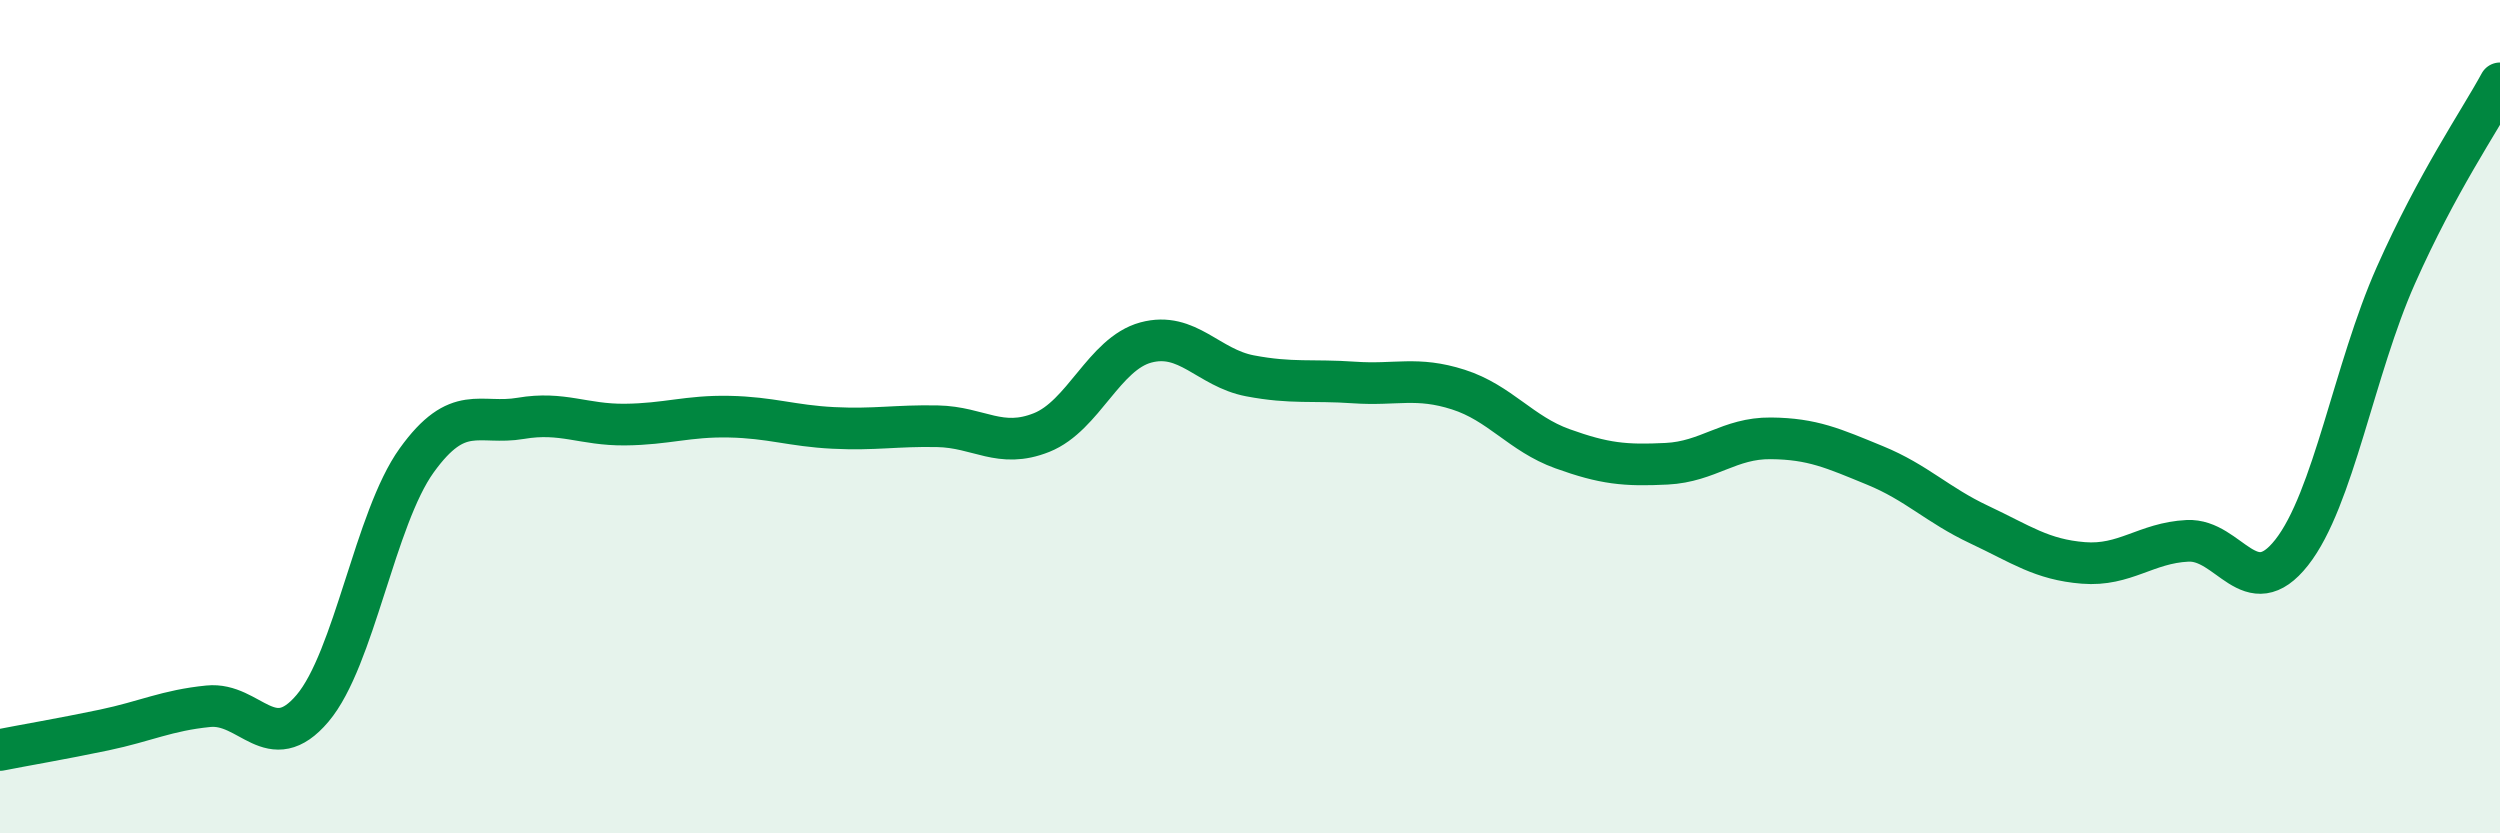
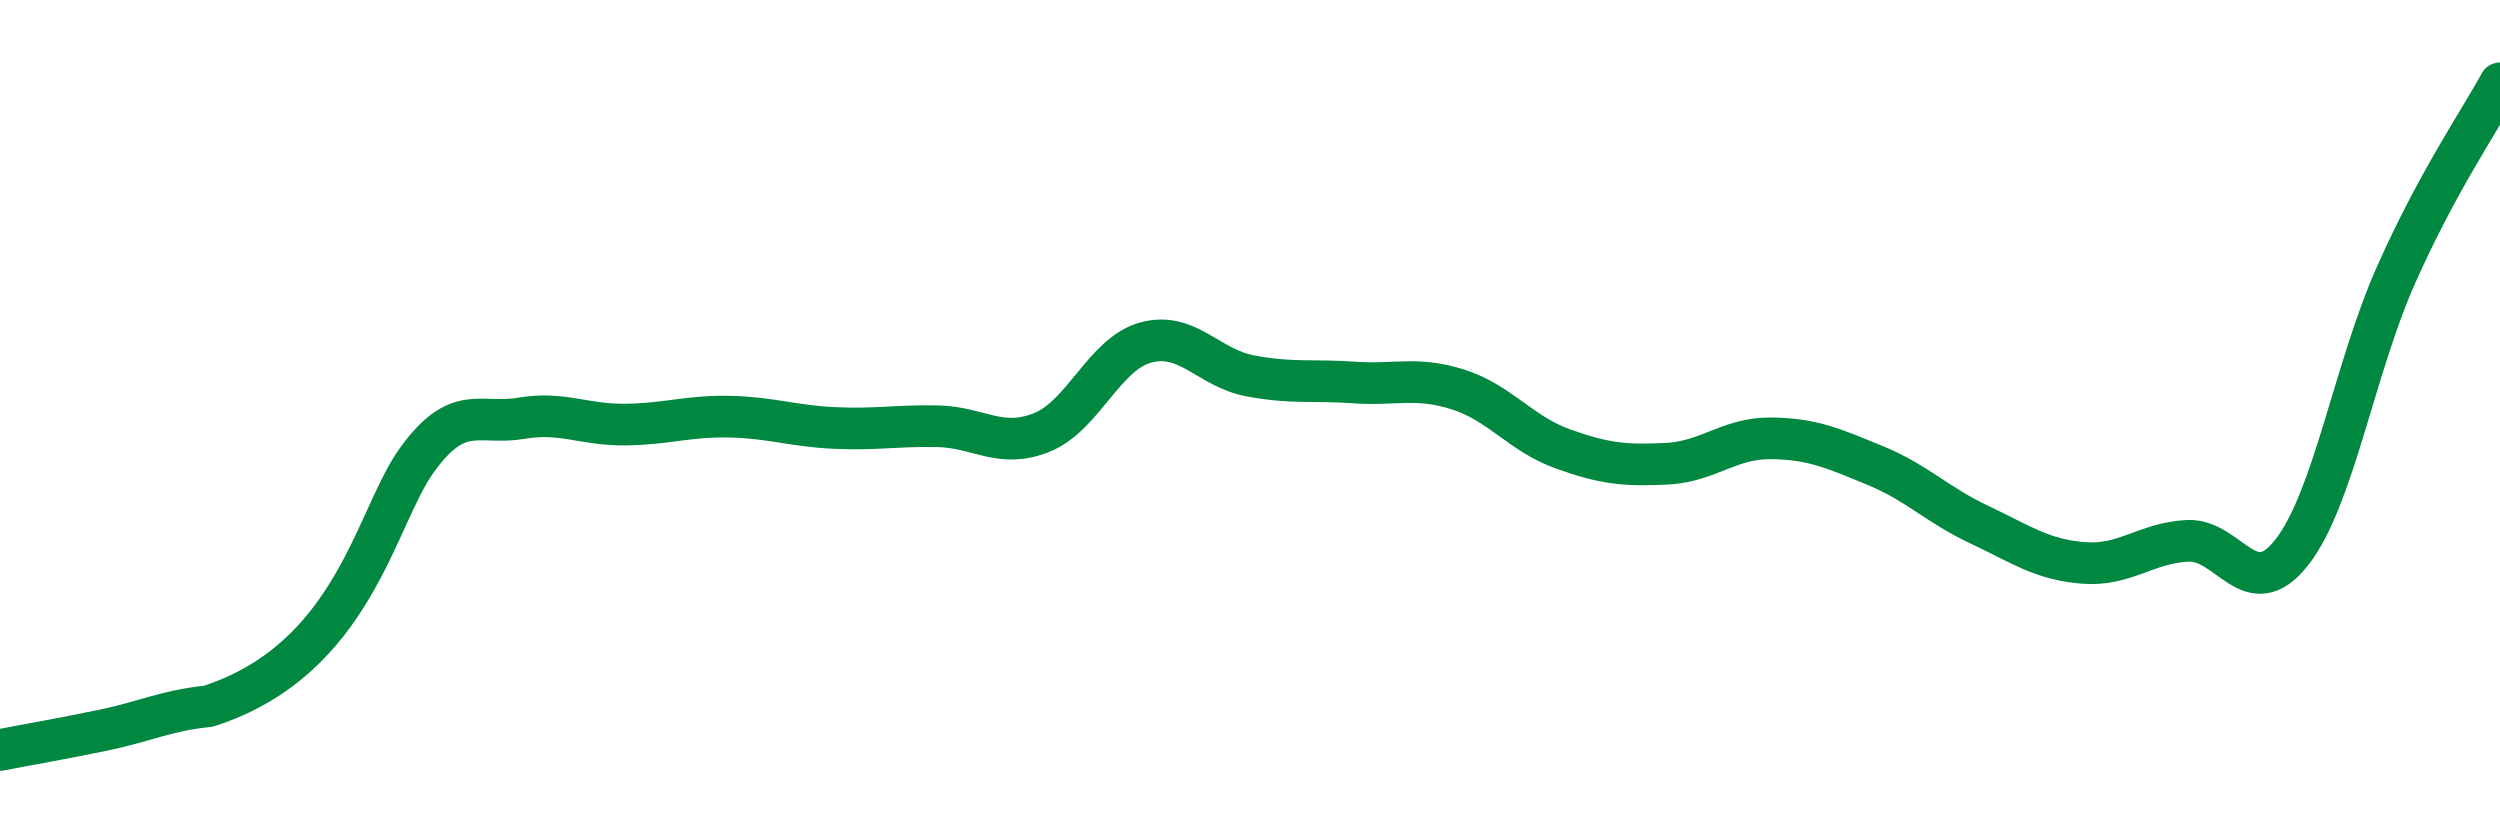
<svg xmlns="http://www.w3.org/2000/svg" width="60" height="20" viewBox="0 0 60 20">
-   <path d="M 0,18 C 0.5,17.9 1.5,17.73 2.5,17.52 C 3.5,17.31 4,17.05 5,16.95 C 6,16.85 6.5,18.18 7.5,17 C 8.5,15.82 9,12.44 10,11.05 C 11,9.66 11.5,10.21 12.5,10.04 C 13.5,9.87 14,10.2 15,10.19 C 16,10.18 16.5,9.98 17.5,10 C 18.5,10.02 19,10.22 20,10.27 C 21,10.32 21.5,10.21 22.5,10.23 C 23.5,10.25 24,10.78 25,10.38 C 26,9.98 26.5,8.49 27.5,8.22 C 28.5,7.95 29,8.83 30,9.02 C 31,9.21 31.5,9.11 32.5,9.18 C 33.5,9.25 34,9.03 35,9.35 C 36,9.67 36.5,10.41 37.5,10.77 C 38.5,11.13 39,11.18 40,11.13 C 41,11.08 41.5,10.51 42.5,10.52 C 43.5,10.53 44,10.76 45,11.17 C 46,11.58 46.5,12.12 47.5,12.59 C 48.5,13.06 49,13.43 50,13.51 C 51,13.59 51.5,13.03 52.5,12.98 C 53.5,12.93 54,14.53 55,13.26 C 56,11.99 56.5,8.86 57.5,6.61 C 58.5,4.36 59.5,2.92 60,2L60 20L0 20Z" fill="#008740" opacity="0.1" stroke-linecap="round" stroke-linejoin="round" />
-   <path d="M 0,18 C 0.5,17.9 1.5,17.73 2.5,17.52 C 3.5,17.31 4,17.05 5,16.95 C 6,16.85 6.5,18.18 7.5,17 C 8.5,15.82 9,12.44 10,11.05 C 11,9.66 11.5,10.21 12.5,10.04 C 13.5,9.87 14,10.2 15,10.19 C 16,10.18 16.5,9.98 17.5,10 C 18.5,10.02 19,10.22 20,10.27 C 21,10.32 21.5,10.21 22.5,10.23 C 23.5,10.25 24,10.78 25,10.38 C 26,9.98 26.5,8.49 27.5,8.22 C 28.5,7.95 29,8.83 30,9.02 C 31,9.21 31.5,9.11 32.5,9.18 C 33.5,9.25 34,9.03 35,9.35 C 36,9.67 36.5,10.41 37.5,10.77 C 38.5,11.13 39,11.18 40,11.13 C 41,11.08 41.5,10.51 42.5,10.52 C 43.5,10.53 44,10.76 45,11.17 C 46,11.58 46.5,12.12 47.5,12.59 C 48.5,13.06 49,13.43 50,13.51 C 51,13.59 51.5,13.03 52.5,12.98 C 53.5,12.93 54,14.53 55,13.26 C 56,11.99 56.5,8.86 57.5,6.61 C 58.5,4.36 59.5,2.92 60,2" stroke="#008740" stroke-width="1" fill="none" stroke-linecap="round" stroke-linejoin="round" />
+   <path d="M 0,18 C 0.5,17.9 1.5,17.73 2.5,17.52 C 3.5,17.31 4,17.05 5,16.95 C 8.5,15.82 9,12.44 10,11.05 C 11,9.66 11.5,10.21 12.5,10.04 C 13.5,9.87 14,10.2 15,10.19 C 16,10.18 16.5,9.98 17.5,10 C 18.5,10.02 19,10.22 20,10.27 C 21,10.32 21.5,10.21 22.5,10.23 C 23.5,10.25 24,10.78 25,10.38 C 26,9.98 26.5,8.49 27.5,8.22 C 28.5,7.95 29,8.83 30,9.02 C 31,9.21 31.5,9.11 32.5,9.18 C 33.5,9.25 34,9.03 35,9.35 C 36,9.67 36.5,10.41 37.5,10.77 C 38.5,11.13 39,11.18 40,11.13 C 41,11.08 41.5,10.51 42.5,10.52 C 43.5,10.53 44,10.76 45,11.17 C 46,11.58 46.5,12.12 47.5,12.59 C 48.5,13.06 49,13.43 50,13.51 C 51,13.59 51.5,13.03 52.5,12.98 C 53.5,12.93 54,14.53 55,13.26 C 56,11.99 56.5,8.86 57.5,6.61 C 58.5,4.36 59.5,2.92 60,2" stroke="#008740" stroke-width="1" fill="none" stroke-linecap="round" stroke-linejoin="round" />
</svg>